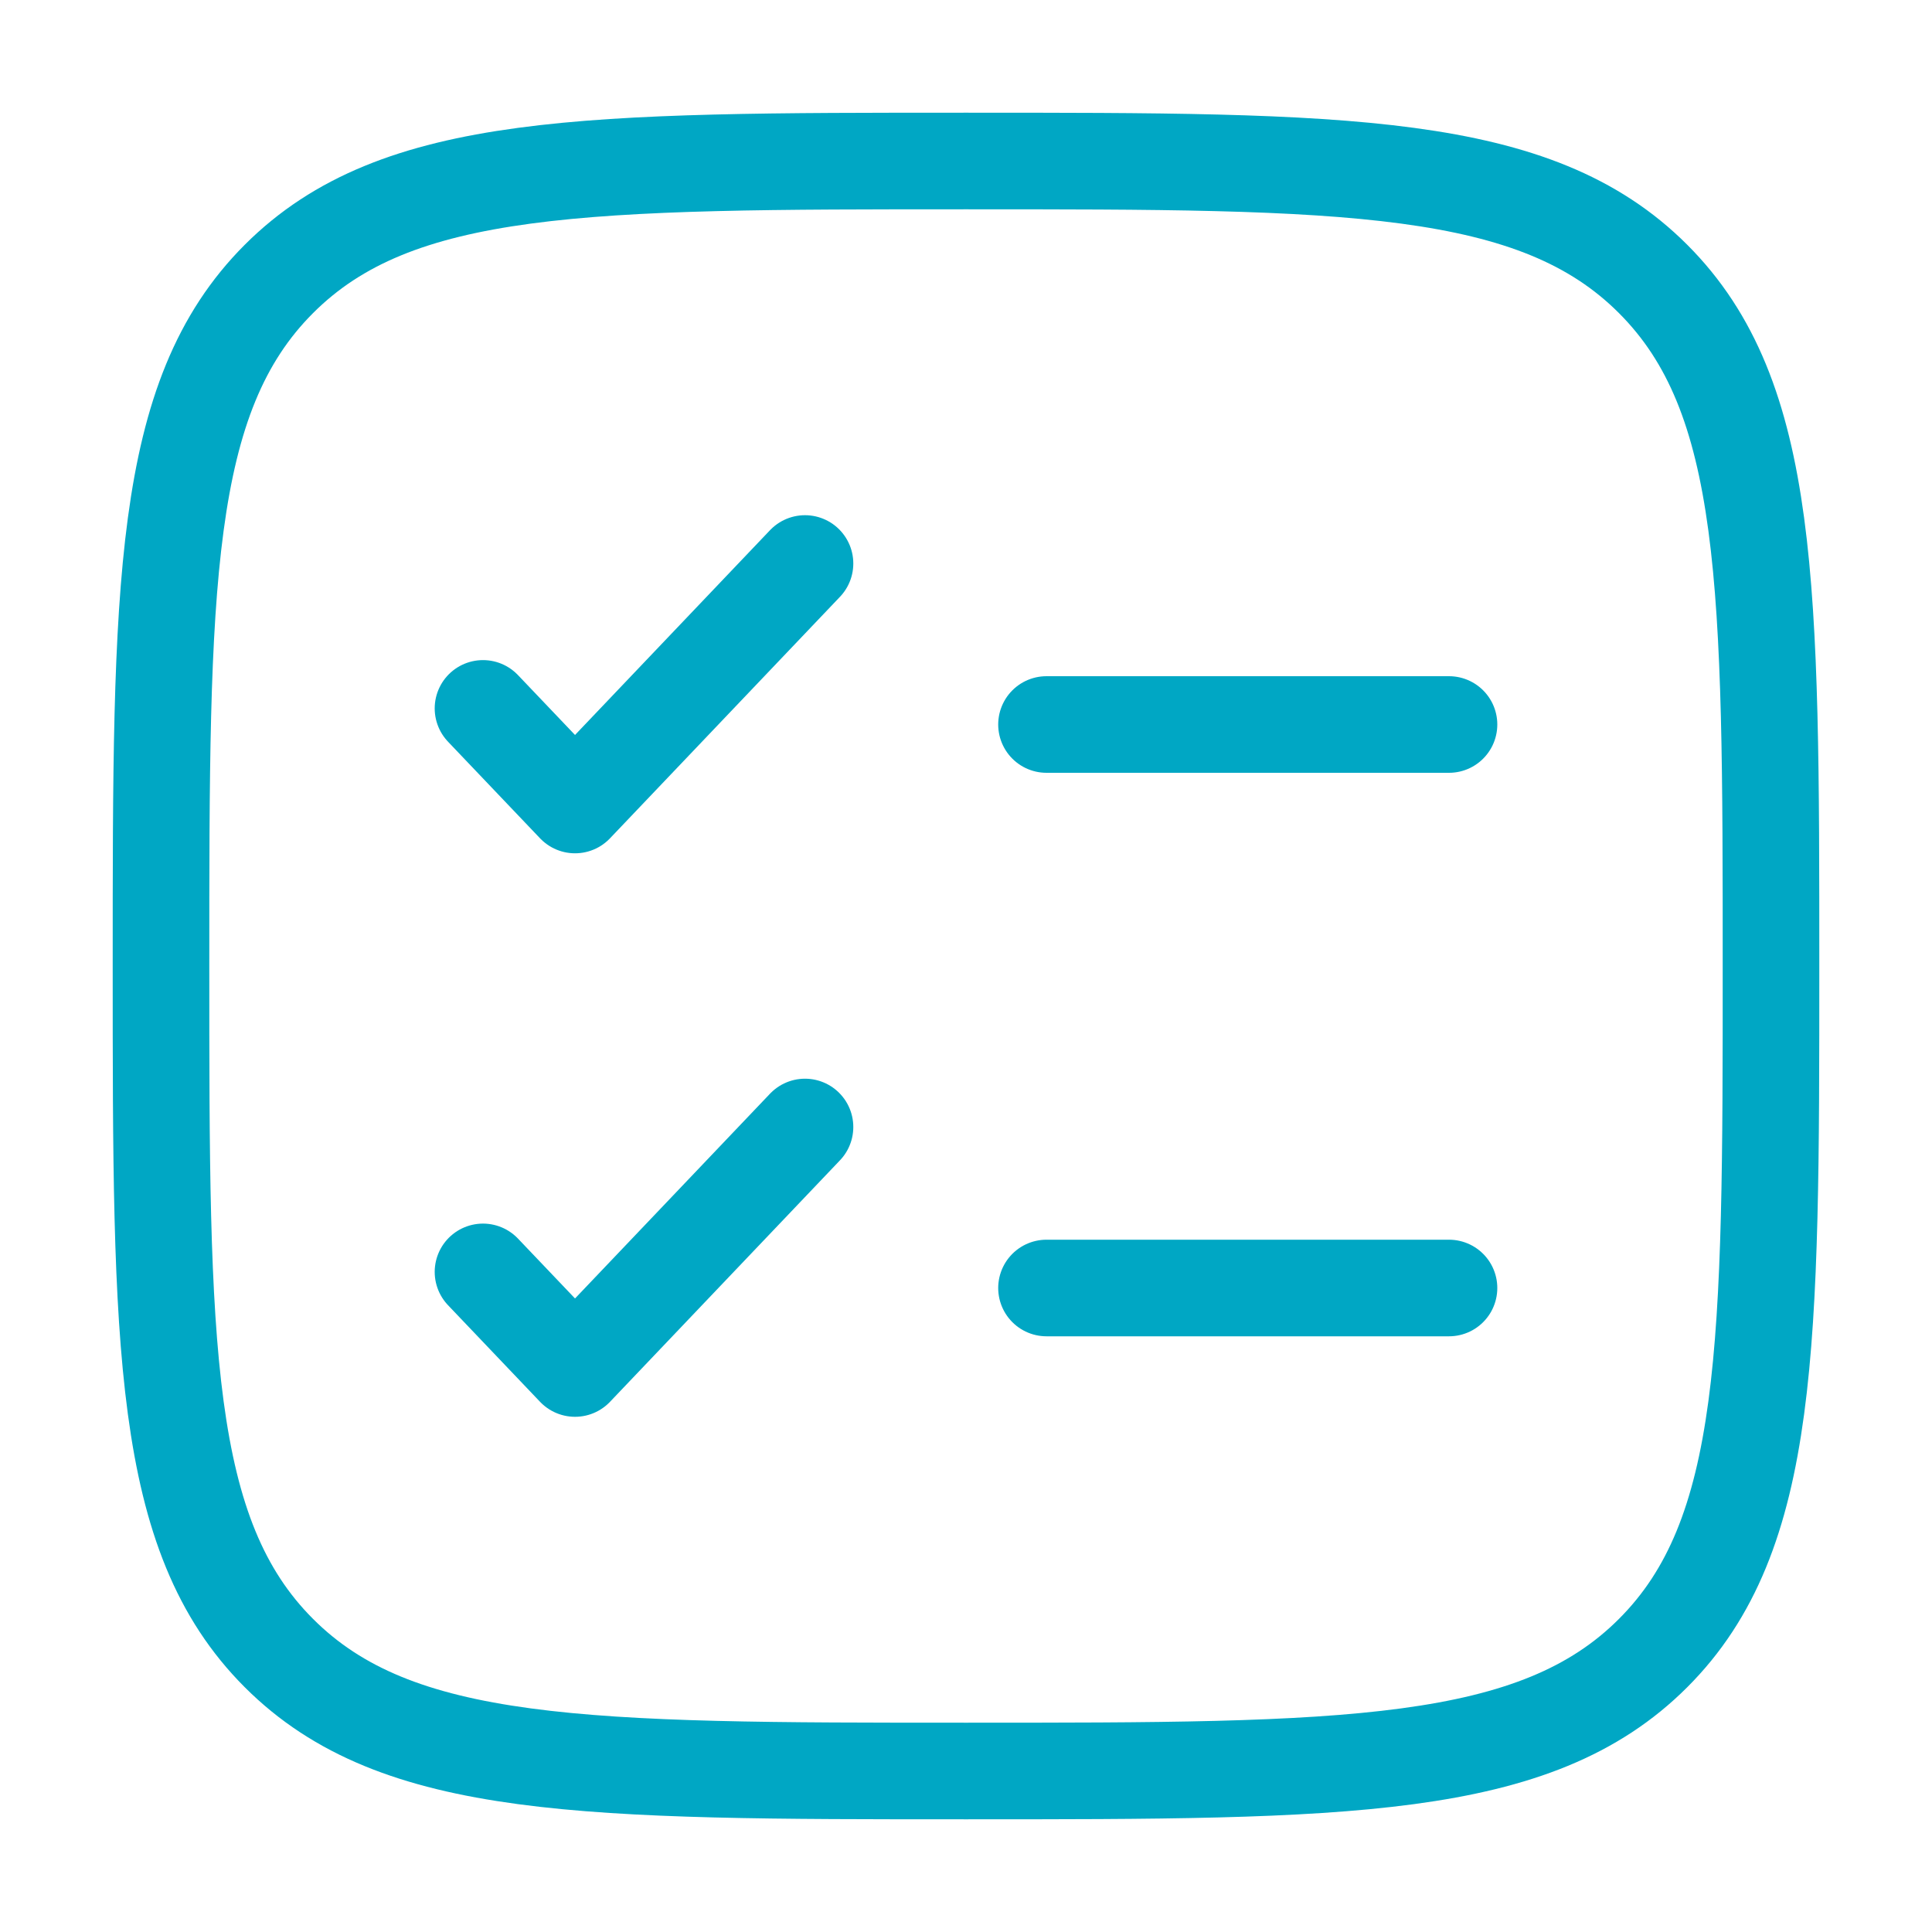
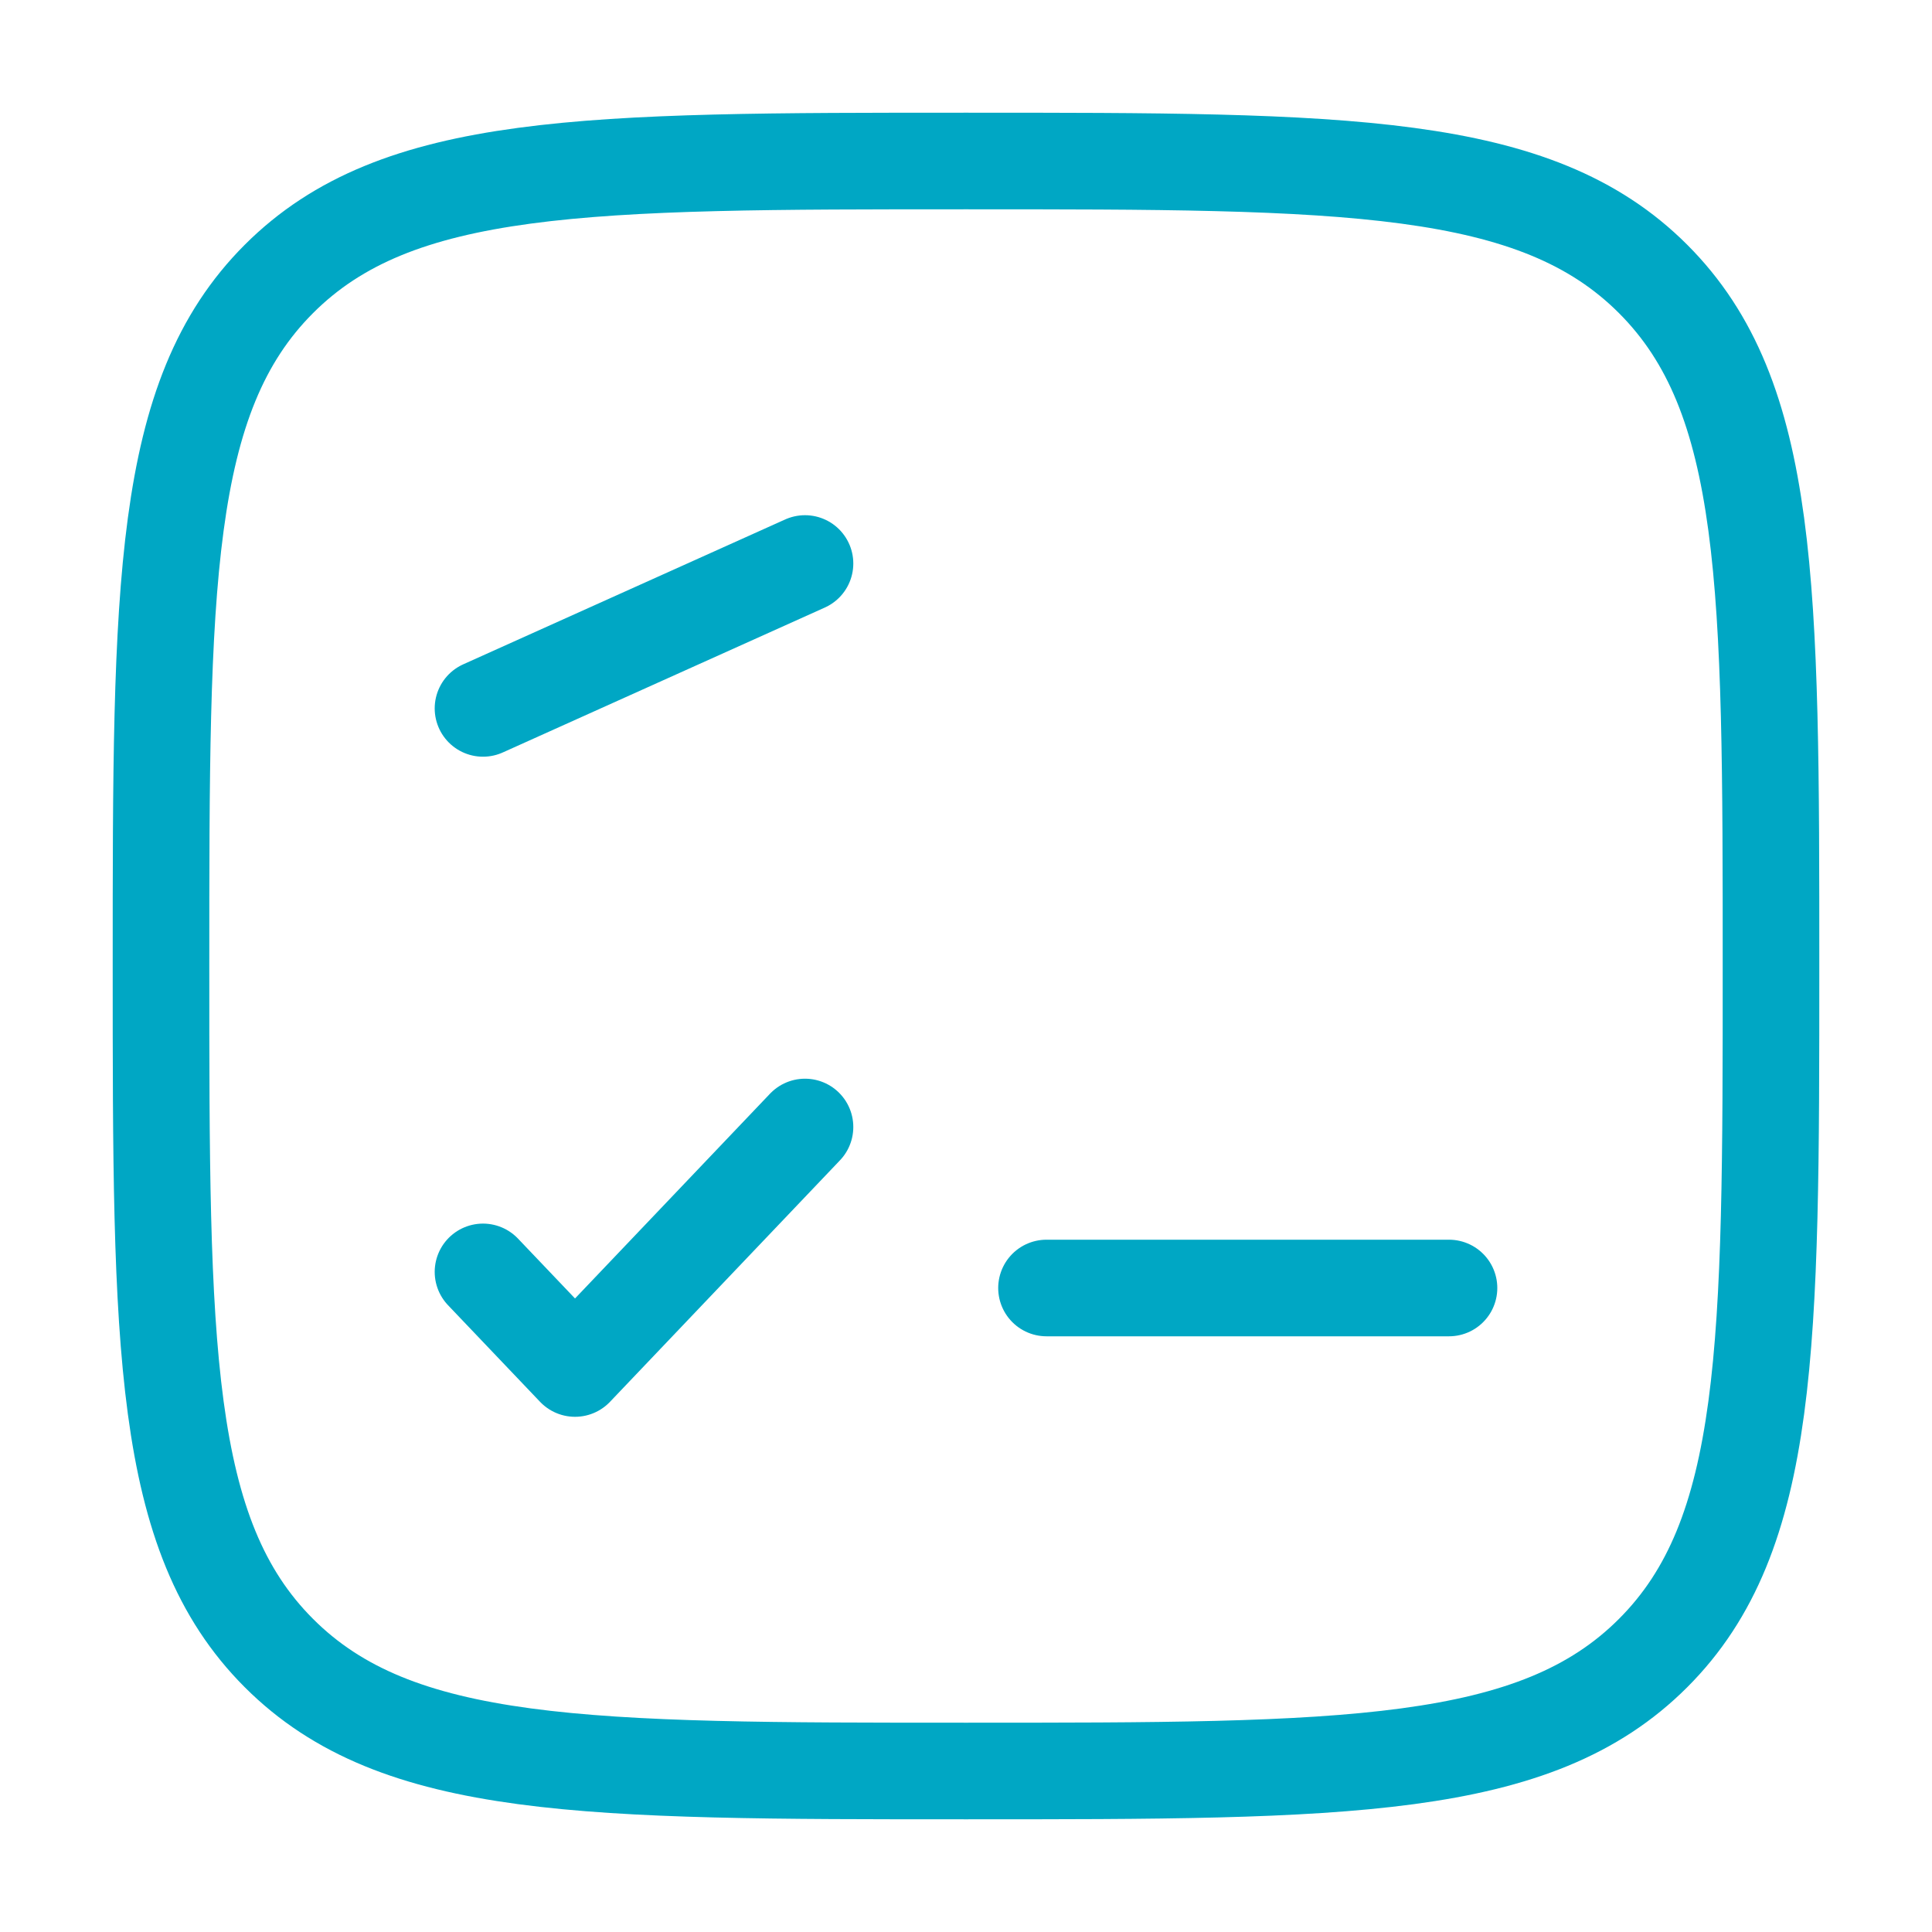
<svg xmlns="http://www.w3.org/2000/svg" width="30" height="30" viewBox="0 0 30 30" fill="none">
  <path d="M2.5 15C2.5 9.107 2.5 6.161 4.331 4.331C6.161 2.5 9.107 2.5 15 2.5C20.893 2.5 23.839 2.5 25.669 4.331C27.5 6.161 27.5 9.107 27.5 15C27.5 20.893 27.5 23.839 25.669 25.669C23.839 27.5 20.893 27.5 15 27.5C9.107 27.5 6.161 27.5 4.331 25.669C2.5 23.839 2.5 20.893 2.5 15Z" stroke="#00A7C4" stroke-width="1.5" />
  <path d="M7.5 19.75L8.929 21.25L12.5 17.5" stroke="#00A7C4" stroke-width="1.5" stroke-linecap="round" stroke-linejoin="round" />
-   <path d="M7.5 11L8.929 12.5L12.5 8.75" stroke="#00A7C4" stroke-width="1.5" stroke-linecap="round" stroke-linejoin="round" />
-   <path d="M16.25 11.25L22.5 11.25" stroke="#00A7C4" stroke-width="1.5" stroke-linecap="round" />
+   <path d="M7.5 11L12.5 8.75" stroke="#00A7C4" stroke-width="1.5" stroke-linecap="round" stroke-linejoin="round" />
  <path d="M16.25 20H22.5" stroke="#00A7C4" stroke-width="1.5" stroke-linecap="round" />
</svg>